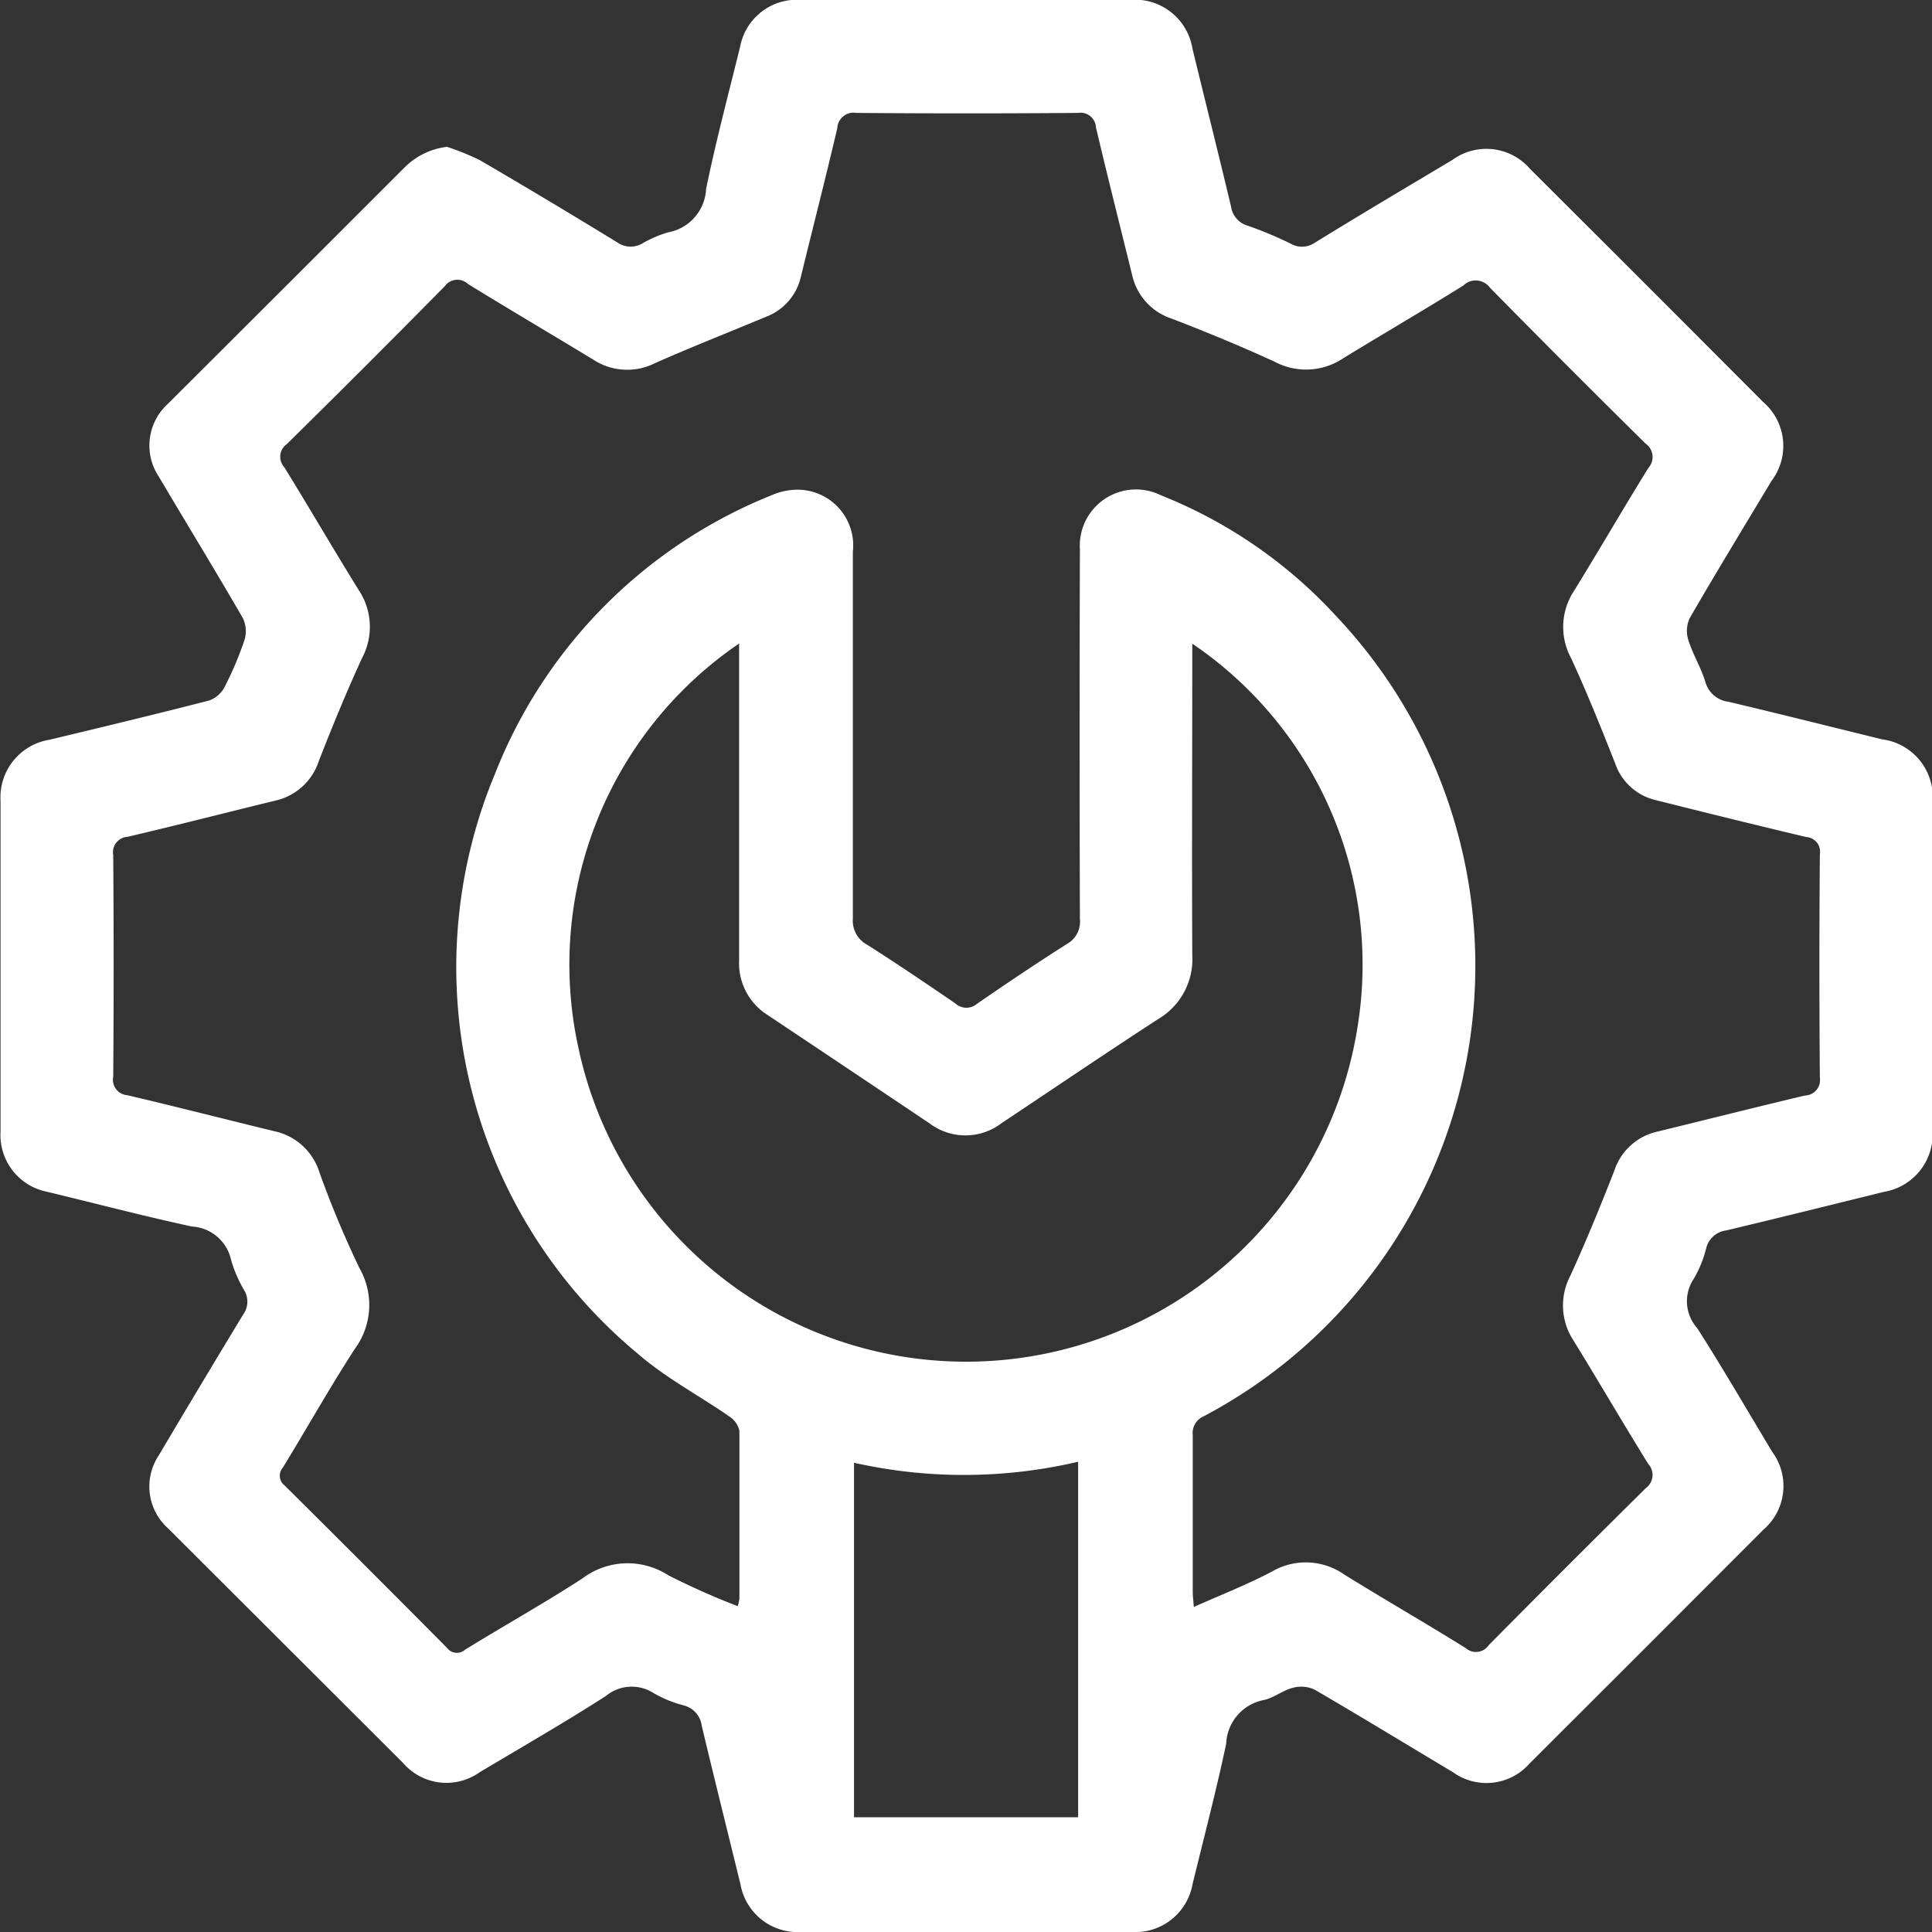
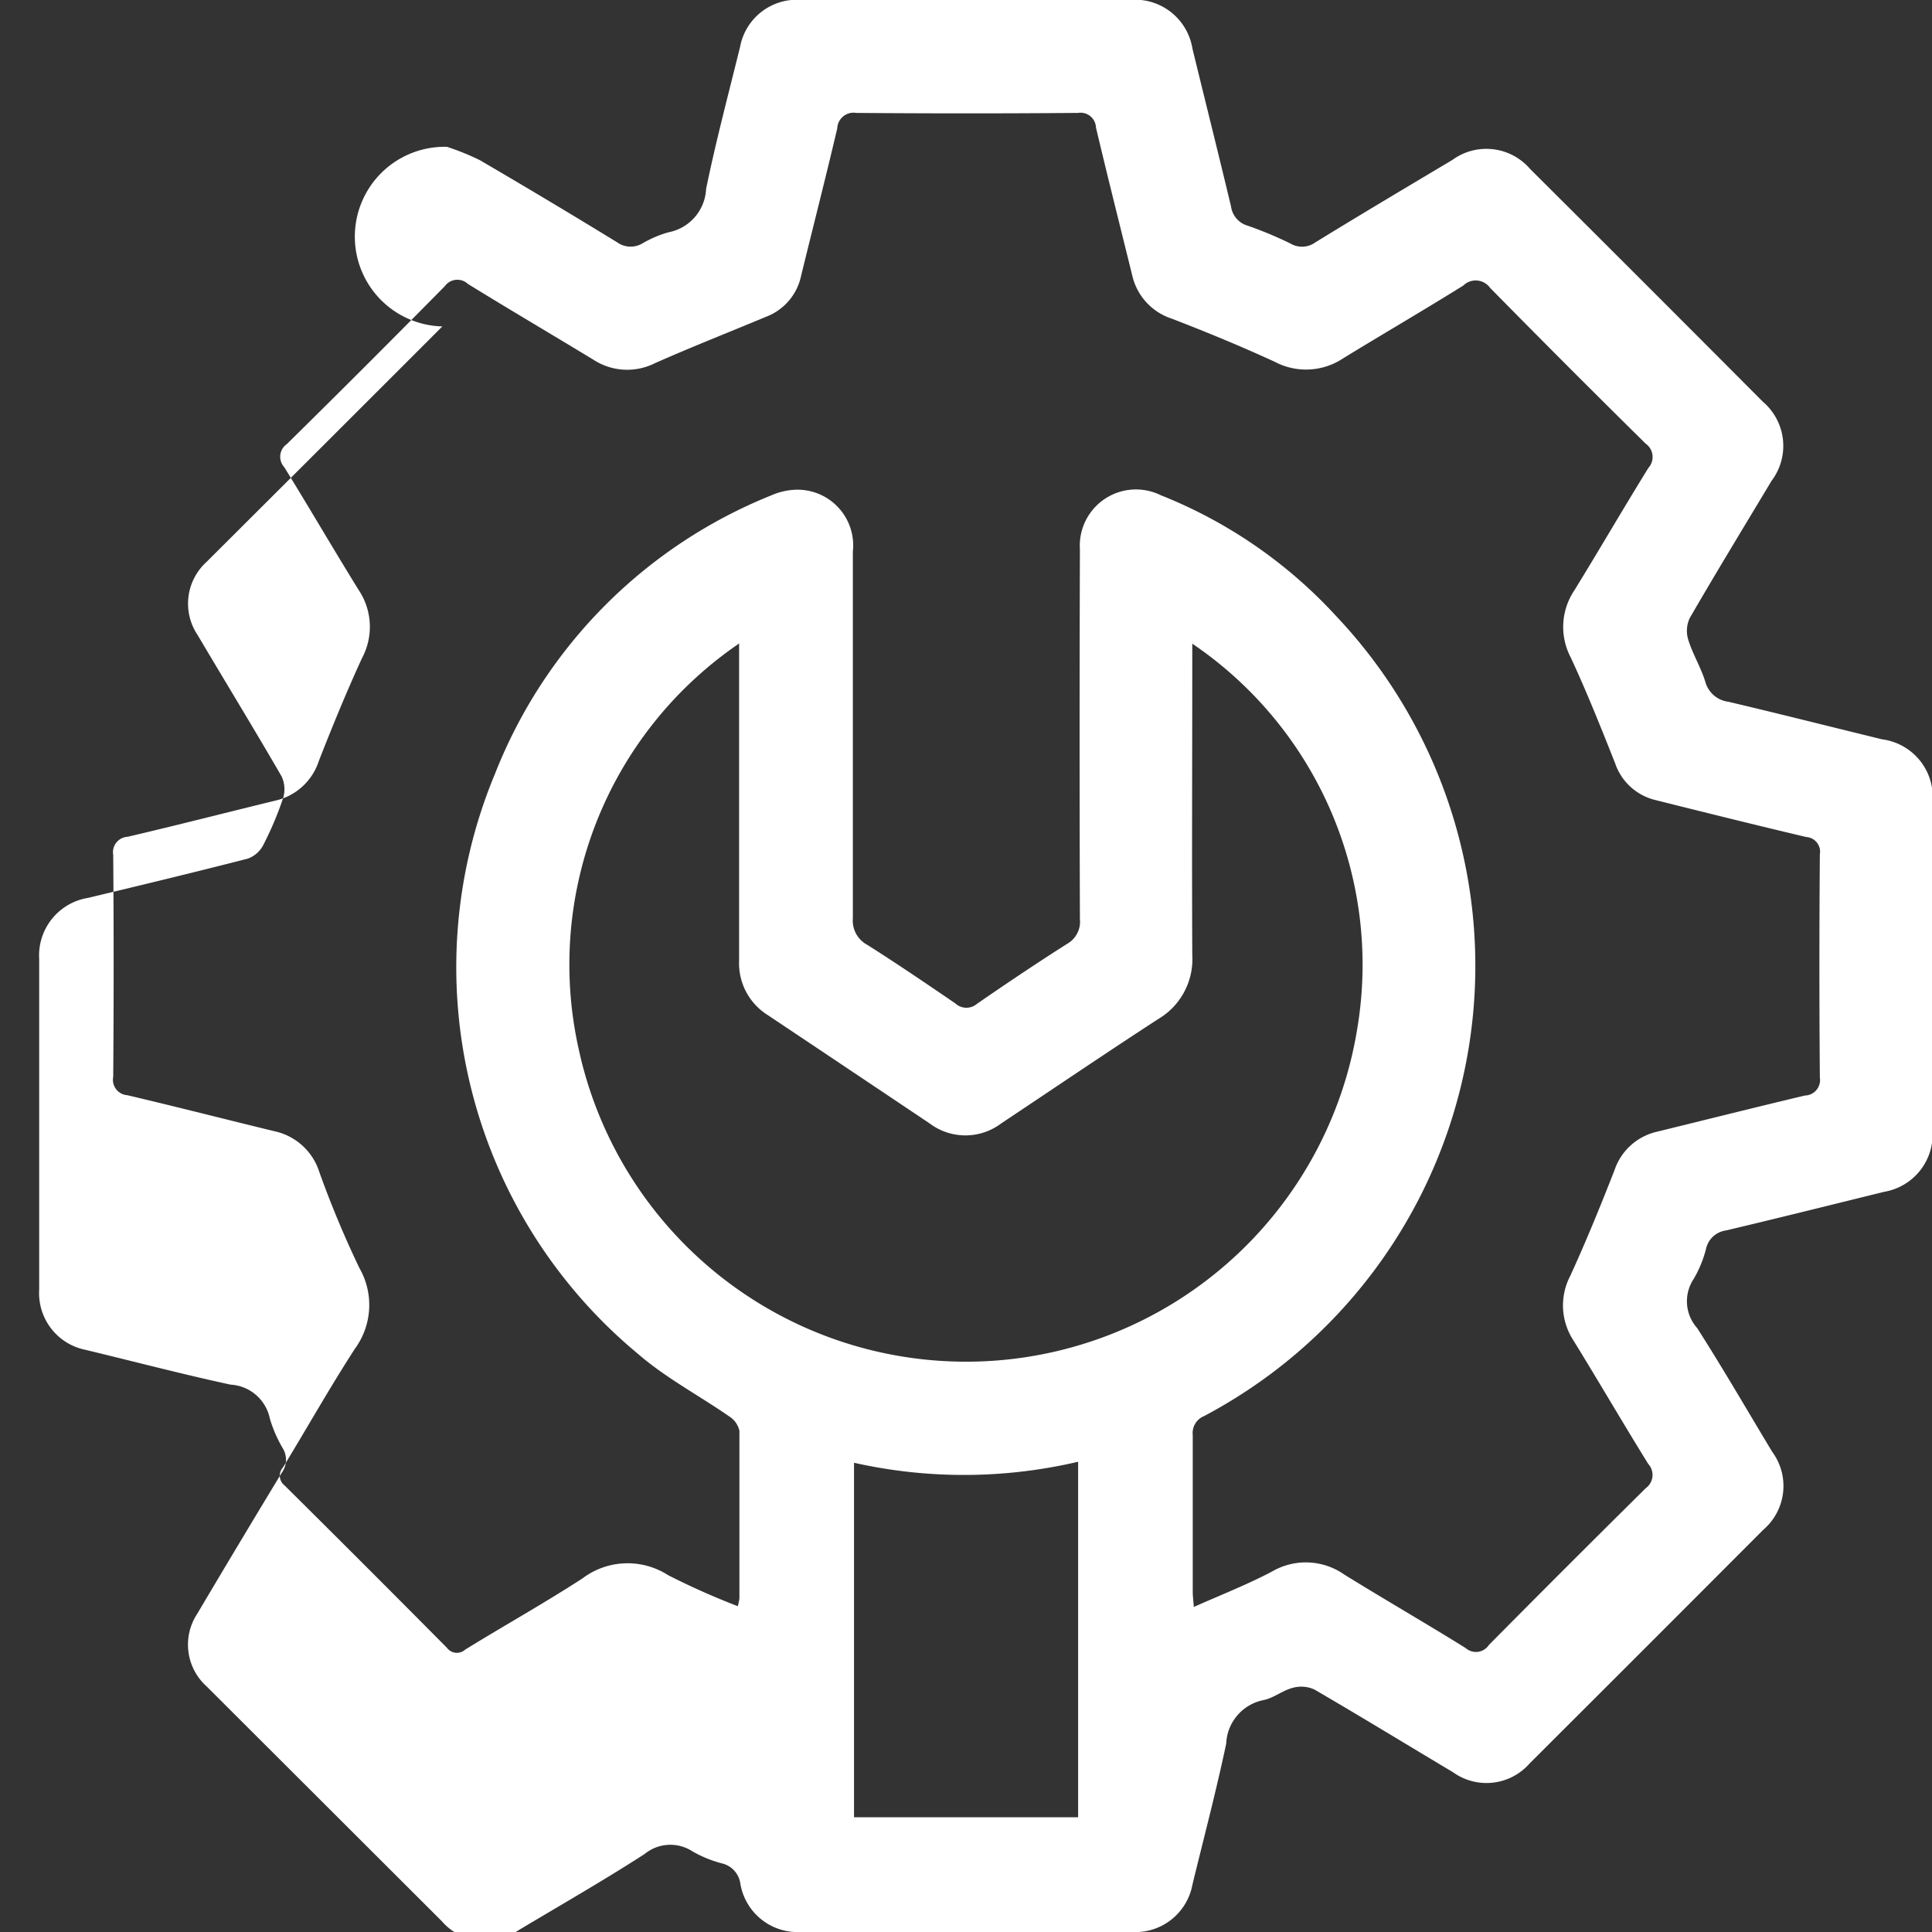
<svg xmlns="http://www.w3.org/2000/svg" width="25" height="25" viewBox="0 0 25 25">
  <rect x="0" y="0" width="25" height="25" fill="#333333" stroke="none" />
  <defs>
    <style>
      .cls-1 {
        fill: #fff;
        fill-rule: evenodd;
      }
    </style>
  </defs>
-   <path id="Фигура_9" data-name="Фигура 9" class="cls-1" d="M943.784,105.9a3.245,3.245,0,0,1,.426.173q0.894,0.522,1.775,1.062a0.3,0.3,0,0,0,.324.017,1.448,1.448,0,0,1,.34-0.146,0.6,0.6,0,0,0,.488-0.562c0.127-.617.289-1.227,0.44-1.839a0.746,0.746,0,0,1,.776-0.607h4.277a0.753,0.753,0,0,1,.8.63c0.166,0.682.337,1.362,0.5,2.046a0.3,0.3,0,0,0,.211.245,5.029,5.029,0,0,1,.557.232,0.294,0.294,0,0,0,.323-0.015c0.587-.361,1.18-0.713,1.772-1.066a0.746,0.746,0,0,1,1.008.118q1.507,1.5,3.01,3.01a0.75,0.75,0,0,1,.113,1.024c-0.355.592-.714,1.18-1.059,1.776a0.391,0.391,0,0,0-.018.284c0.058,0.185.163,0.355,0.22,0.541a0.354,0.354,0,0,0,.3.258c0.664,0.157,1.325.324,1.988,0.486a0.752,0.752,0,0,1,.651.818q0,2.118,0,4.237a0.753,0.753,0,0,1-.625.8c-0.682.168-1.363,0.338-2.046,0.5a0.305,0.305,0,0,0-.256.226,1.5,1.5,0,0,1-.162.4,0.521,0.521,0,0,0,.045.638c0.336,0.526.649,1.067,0.97,1.6a0.745,0.745,0,0,1-.115,1.009q-1.509,1.513-3.023,3.023a0.742,0.742,0,0,1-.993.114c-0.6-.358-1.192-0.72-1.793-1.07a0.412,0.412,0,0,0-.282-0.021c-0.13.034-.246,0.132-0.376,0.158a0.6,0.6,0,0,0-.483.564c-0.129.61-.288,1.213-0.436,1.82a0.752,0.752,0,0,1-.788.617q-2.139,0-4.277,0a0.751,0.751,0,0,1-.785-0.62c-0.167-.682-0.337-1.363-0.5-2.046a0.313,0.313,0,0,0-.24-0.268,1.556,1.556,0,0,1-.378-0.154,0.525,0.525,0,0,0-.622.033c-0.535.345-1.089,0.662-1.636,0.989a0.741,0.741,0,0,1-.99-0.122l-3.039-3.034a0.726,0.726,0,0,1-.123-0.943q0.542-.915,1.093-1.824a0.285,0.285,0,0,0,.018-0.308,1.719,1.719,0,0,1-.172-0.392,0.551,0.551,0,0,0-.509-0.44c-0.629-.136-1.252-0.3-1.876-0.45a0.748,0.748,0,0,1-.6-0.779q0-2.139,0-4.277a0.755,0.755,0,0,1,.635-0.793c0.689-.165,1.378-0.331,2.063-0.507a0.364,0.364,0,0,0,.2-0.173,4.344,4.344,0,0,0,.258-0.609,0.391,0.391,0,0,0-.02-0.284c-0.355-.613-0.725-1.218-1.086-1.828a0.728,0.728,0,0,1,.115-0.945q1.527-1.522,3.052-3.048A0.933,0.933,0,0,1,943.784,105.9Zm3.763,18.883a0.637,0.637,0,0,0,.021-0.1c0-.722,0-1.445,0-2.167a0.291,0.291,0,0,0-.128-0.185c-0.394-.274-0.825-0.5-1.187-0.814a6.5,6.5,0,0,1-1.847-7.506,6.407,6.407,0,0,1,3.572-3.6,0.864,0.864,0,0,1,.319-0.074,0.721,0.721,0,0,1,.739.8q0,2.371,0,4.745a0.355,0.355,0,0,0,.188.345c0.385,0.244.762,0.5,1.138,0.757a0.21,0.21,0,0,0,.278.007c0.385-.266.774-0.527,1.169-0.778a0.328,0.328,0,0,0,.165-0.319q-0.008-2.392,0-4.785a0.727,0.727,0,0,1,1.048-.7,6.167,6.167,0,0,1,2.264,1.559,6.589,6.589,0,0,1-1.709,10.358,0.235,0.235,0,0,0-.143.242c0,0.677,0,1.354,0,2.031,0,0.05.007,0.1,0.014,0.195,0.354-.158.693-0.29,1.011-0.458a0.868,0.868,0,0,1,.938.04c0.52,0.322,1.05.627,1.569,0.95a0.2,0.2,0,0,0,.3-0.04q1.01-1.02,2.03-2.029a0.211,0.211,0,0,0,.032-0.314c-0.329-.531-0.643-1.071-0.969-1.6a0.825,0.825,0,0,1-.04-0.833c0.205-.448.392-0.906,0.572-1.366a0.757,0.757,0,0,1,.552-0.5c0.637-.156,1.274-0.316,1.913-0.468a0.2,0.2,0,0,0,.193-0.231q-0.012-1.444,0-2.89a0.191,0.191,0,0,0-.176-0.224c-0.651-.154-1.3-0.315-1.95-0.478a0.731,0.731,0,0,1-.524-0.478c-0.182-.459-0.365-0.918-0.573-1.366a0.848,0.848,0,0,1,.045-0.868c0.324-.526.634-1.061,0.959-1.586a0.211,0.211,0,0,0-.035-0.314q-1.014-1-2.014-2.017a0.229,0.229,0,0,0-.346-0.029c-0.513.32-1.036,0.624-1.552,0.94a0.866,0.866,0,0,1-.887.047c-0.434-.2-0.881-0.384-1.329-0.557a0.77,0.77,0,0,1-.516-0.561c-0.157-.638-0.318-1.274-0.469-1.913a0.2,0.2,0,0,0-.232-0.19q-1.436.012-2.871,0a0.211,0.211,0,0,0-.245.2c-0.15.64-.313,1.275-0.469,1.913a0.726,0.726,0,0,1-.452.525c-0.479.2-.963,0.39-1.437,0.6a0.8,0.8,0,0,1-.8-0.046c-0.539-.327-1.083-0.647-1.62-0.978a0.2,0.2,0,0,0-.3.028q-1.014,1.029-2.044,2.043a0.2,0.2,0,0,0-.033.3c0.324,0.525.635,1.06,0.96,1.585a0.858,0.858,0,0,1,.045.886c-0.2.435-.383,0.882-0.558,1.329a0.768,0.768,0,0,1-.563.514c-0.637.155-1.273,0.319-1.912,0.468a0.2,0.2,0,0,0-.186.235q0.011,1.437,0,2.871a0.2,0.2,0,0,0,.183.238c0.639,0.15,1.275.314,1.912,0.468a0.781,0.781,0,0,1,.573.529,13.073,13.073,0,0,0,.518,1.24,0.958,0.958,0,0,1-.058,1.043c-0.324.5-.619,1.025-0.931,1.536a0.16,0.16,0,0,0,.022.235q1.053,1.044,2.1,2.1a0.159,0.159,0,0,0,.234.024c0.5-.309,1.022-0.6,1.517-0.921a0.969,0.969,0,0,1,1.111-.043A9.575,9.575,0,0,0,947.547,124.784Zm0.023-12.46a5.026,5.026,0,0,0-2.08,5.26,5.128,5.128,0,0,0,10.074-.279,5.016,5.016,0,0,0-2.136-4.975v0.219c0,1.269-.006,2.538,0,3.807a0.9,0.9,0,0,1-.44.831c-0.682.443-1.355,0.9-2.031,1.35a0.77,0.77,0,0,1-.929,0q-1.044-.7-2.092-1.4a0.791,0.791,0,0,1-.372-0.707c0-1.289,0-2.578,0-3.866v-0.24Zm1.481,10.6v4.592h2.9v-4.6A6.486,6.486,0,0,1,949.051,122.928Z" transform="translate(-938 -104)" />
+   <path id="Фигура_9" data-name="Фигура 9" class="cls-1" d="M943.784,105.9a3.245,3.245,0,0,1,.426.173q0.894,0.522,1.775,1.062a0.3,0.3,0,0,0,.324.017,1.448,1.448,0,0,1,.34-0.146,0.6,0.6,0,0,0,.488-0.562c0.127-.617.289-1.227,0.44-1.839a0.746,0.746,0,0,1,.776-0.607h4.277a0.753,0.753,0,0,1,.8.63c0.166,0.682.337,1.362,0.5,2.046a0.3,0.3,0,0,0,.211.245,5.029,5.029,0,0,1,.557.232,0.294,0.294,0,0,0,.323-0.015c0.587-.361,1.18-0.713,1.772-1.066a0.746,0.746,0,0,1,1.008.118q1.507,1.5,3.01,3.01a0.75,0.75,0,0,1,.113,1.024c-0.355.592-.714,1.18-1.059,1.776a0.391,0.391,0,0,0-.018.284c0.058,0.185.163,0.355,0.22,0.541a0.354,0.354,0,0,0,.3.258c0.664,0.157,1.325.324,1.988,0.486a0.752,0.752,0,0,1,.651.818q0,2.118,0,4.237a0.753,0.753,0,0,1-.625.8c-0.682.168-1.363,0.338-2.046,0.5a0.305,0.305,0,0,0-.256.226,1.5,1.5,0,0,1-.162.4,0.521,0.521,0,0,0,.045.638c0.336,0.526.649,1.067,0.97,1.6a0.745,0.745,0,0,1-.115,1.009q-1.509,1.513-3.023,3.023a0.742,0.742,0,0,1-.993.114c-0.6-.358-1.192-0.72-1.793-1.07a0.412,0.412,0,0,0-.282-0.021c-0.13.034-.246,0.132-0.376,0.158a0.6,0.6,0,0,0-.483.564c-0.129.61-.288,1.213-0.436,1.82a0.752,0.752,0,0,1-.788.617q-2.139,0-4.277,0a0.751,0.751,0,0,1-.785-0.62a0.313,0.313,0,0,0-.24-0.268,1.556,1.556,0,0,1-.378-0.154,0.525,0.525,0,0,0-.622.033c-0.535.345-1.089,0.662-1.636,0.989a0.741,0.741,0,0,1-.99-0.122l-3.039-3.034a0.726,0.726,0,0,1-.123-0.943q0.542-.915,1.093-1.824a0.285,0.285,0,0,0,.018-0.308,1.719,1.719,0,0,1-.172-0.392,0.551,0.551,0,0,0-.509-0.44c-0.629-.136-1.252-0.3-1.876-0.45a0.748,0.748,0,0,1-.6-0.779q0-2.139,0-4.277a0.755,0.755,0,0,1,.635-0.793c0.689-.165,1.378-0.331,2.063-0.507a0.364,0.364,0,0,0,.2-0.173,4.344,4.344,0,0,0,.258-0.609,0.391,0.391,0,0,0-.02-0.284c-0.355-.613-0.725-1.218-1.086-1.828a0.728,0.728,0,0,1,.115-0.945q1.527-1.522,3.052-3.048A0.933,0.933,0,0,1,943.784,105.9Zm3.763,18.883a0.637,0.637,0,0,0,.021-0.1c0-.722,0-1.445,0-2.167a0.291,0.291,0,0,0-.128-0.185c-0.394-.274-0.825-0.5-1.187-0.814a6.5,6.5,0,0,1-1.847-7.506,6.407,6.407,0,0,1,3.572-3.6,0.864,0.864,0,0,1,.319-0.074,0.721,0.721,0,0,1,.739.8q0,2.371,0,4.745a0.355,0.355,0,0,0,.188.345c0.385,0.244.762,0.5,1.138,0.757a0.21,0.21,0,0,0,.278.007c0.385-.266.774-0.527,1.169-0.778a0.328,0.328,0,0,0,.165-0.319q-0.008-2.392,0-4.785a0.727,0.727,0,0,1,1.048-.7,6.167,6.167,0,0,1,2.264,1.559,6.589,6.589,0,0,1-1.709,10.358,0.235,0.235,0,0,0-.143.242c0,0.677,0,1.354,0,2.031,0,0.05.007,0.1,0.014,0.195,0.354-.158.693-0.29,1.011-0.458a0.868,0.868,0,0,1,.938.04c0.52,0.322,1.05.627,1.569,0.95a0.2,0.2,0,0,0,.3-0.04q1.01-1.02,2.03-2.029a0.211,0.211,0,0,0,.032-0.314c-0.329-.531-0.643-1.071-0.969-1.6a0.825,0.825,0,0,1-.04-0.833c0.205-.448.392-0.906,0.572-1.366a0.757,0.757,0,0,1,.552-0.5c0.637-.156,1.274-0.316,1.913-0.468a0.2,0.2,0,0,0,.193-0.231q-0.012-1.444,0-2.89a0.191,0.191,0,0,0-.176-0.224c-0.651-.154-1.3-0.315-1.95-0.478a0.731,0.731,0,0,1-.524-0.478c-0.182-.459-0.365-0.918-0.573-1.366a0.848,0.848,0,0,1,.045-0.868c0.324-.526.634-1.061,0.959-1.586a0.211,0.211,0,0,0-.035-0.314q-1.014-1-2.014-2.017a0.229,0.229,0,0,0-.346-0.029c-0.513.32-1.036,0.624-1.552,0.94a0.866,0.866,0,0,1-.887.047c-0.434-.2-0.881-0.384-1.329-0.557a0.77,0.77,0,0,1-.516-0.561c-0.157-.638-0.318-1.274-0.469-1.913a0.2,0.2,0,0,0-.232-0.19q-1.436.012-2.871,0a0.211,0.211,0,0,0-.245.2c-0.15.64-.313,1.275-0.469,1.913a0.726,0.726,0,0,1-.452.525c-0.479.2-.963,0.39-1.437,0.6a0.8,0.8,0,0,1-.8-0.046c-0.539-.327-1.083-0.647-1.62-0.978a0.2,0.2,0,0,0-.3.028q-1.014,1.029-2.044,2.043a0.2,0.2,0,0,0-.033.3c0.324,0.525.635,1.06,0.96,1.585a0.858,0.858,0,0,1,.045.886c-0.2.435-.383,0.882-0.558,1.329a0.768,0.768,0,0,1-.563.514c-0.637.155-1.273,0.319-1.912,0.468a0.2,0.2,0,0,0-.186.235q0.011,1.437,0,2.871a0.2,0.2,0,0,0,.183.238c0.639,0.15,1.275.314,1.912,0.468a0.781,0.781,0,0,1,.573.529,13.073,13.073,0,0,0,.518,1.24,0.958,0.958,0,0,1-.058,1.043c-0.324.5-.619,1.025-0.931,1.536a0.16,0.16,0,0,0,.022.235q1.053,1.044,2.1,2.1a0.159,0.159,0,0,0,.234.024c0.5-.309,1.022-0.6,1.517-0.921a0.969,0.969,0,0,1,1.111-.043A9.575,9.575,0,0,0,947.547,124.784Zm0.023-12.46a5.026,5.026,0,0,0-2.08,5.26,5.128,5.128,0,0,0,10.074-.279,5.016,5.016,0,0,0-2.136-4.975v0.219c0,1.269-.006,2.538,0,3.807a0.9,0.9,0,0,1-.44.831c-0.682.443-1.355,0.9-2.031,1.35a0.77,0.77,0,0,1-.929,0q-1.044-.7-2.092-1.4a0.791,0.791,0,0,1-.372-0.707c0-1.289,0-2.578,0-3.866v-0.24Zm1.481,10.6v4.592h2.9v-4.6A6.486,6.486,0,0,1,949.051,122.928Z" transform="translate(-938 -104)" />
</svg>